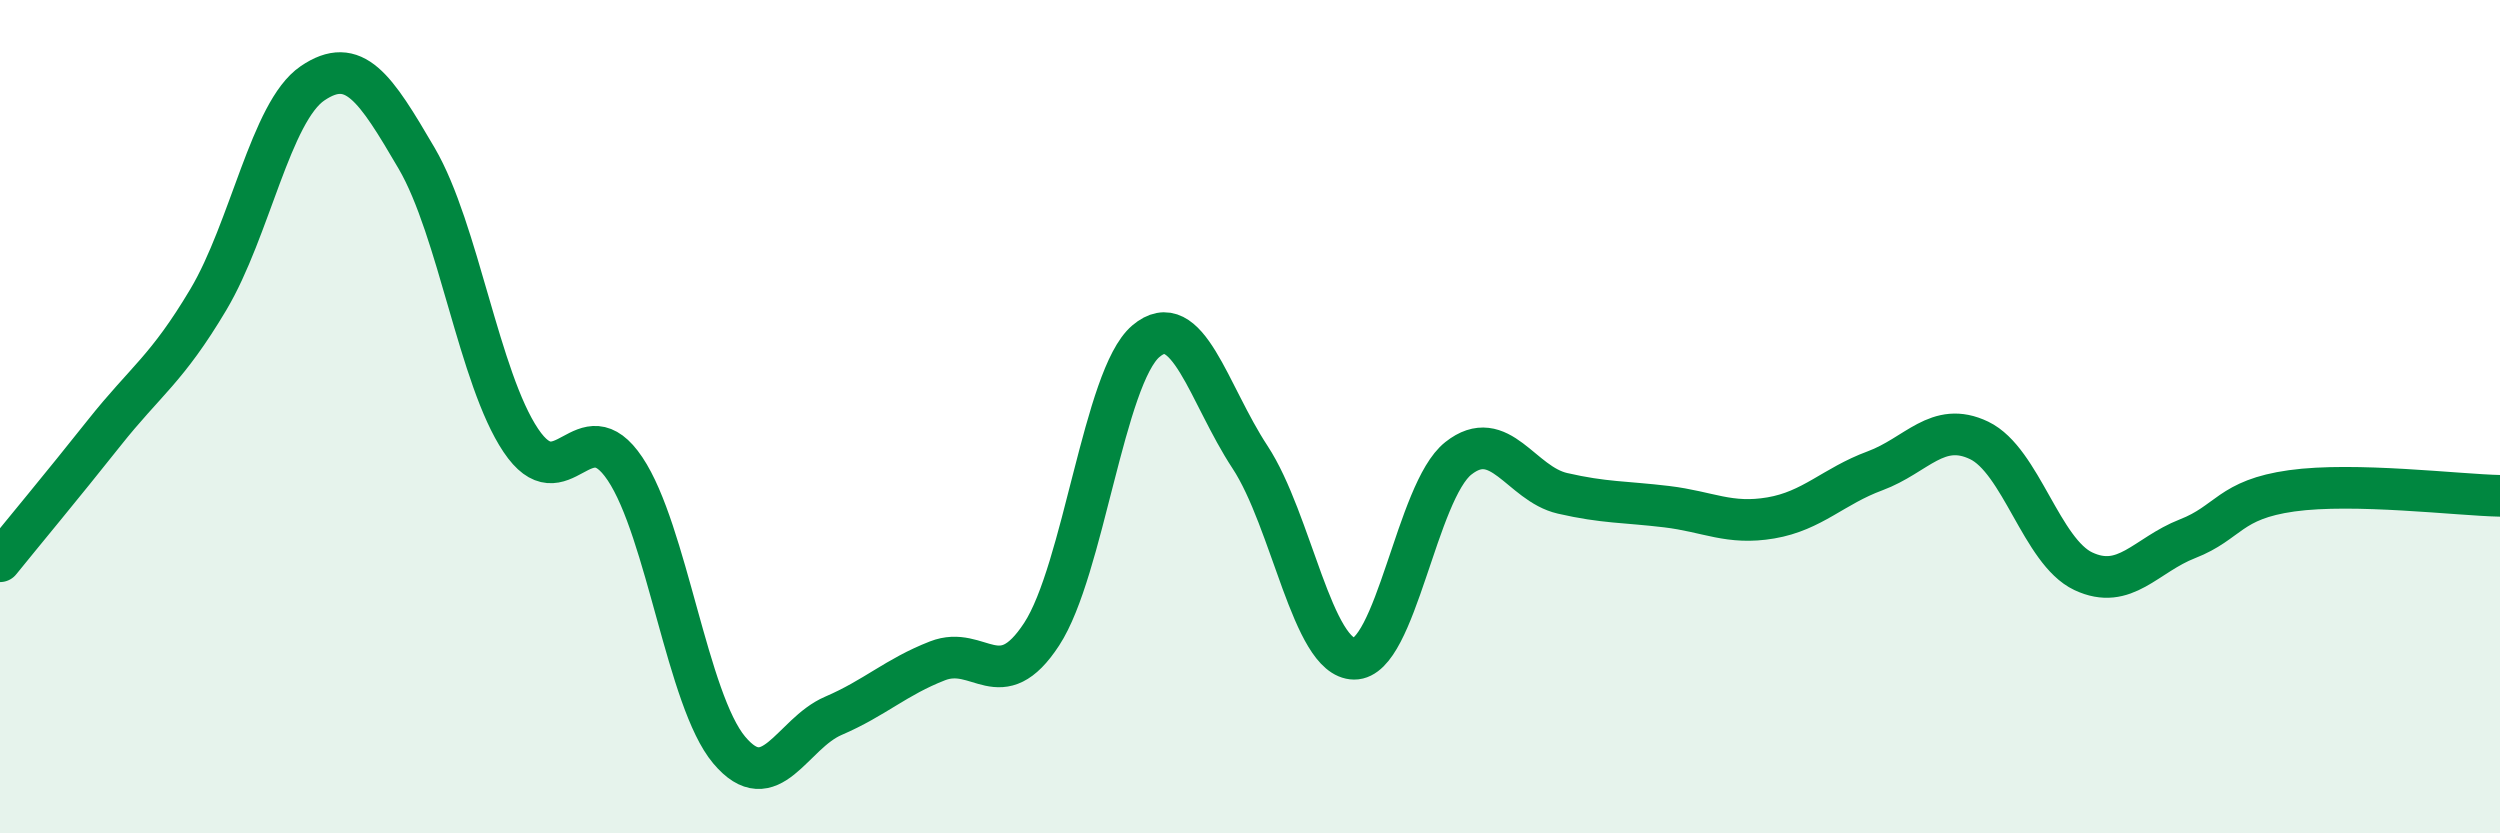
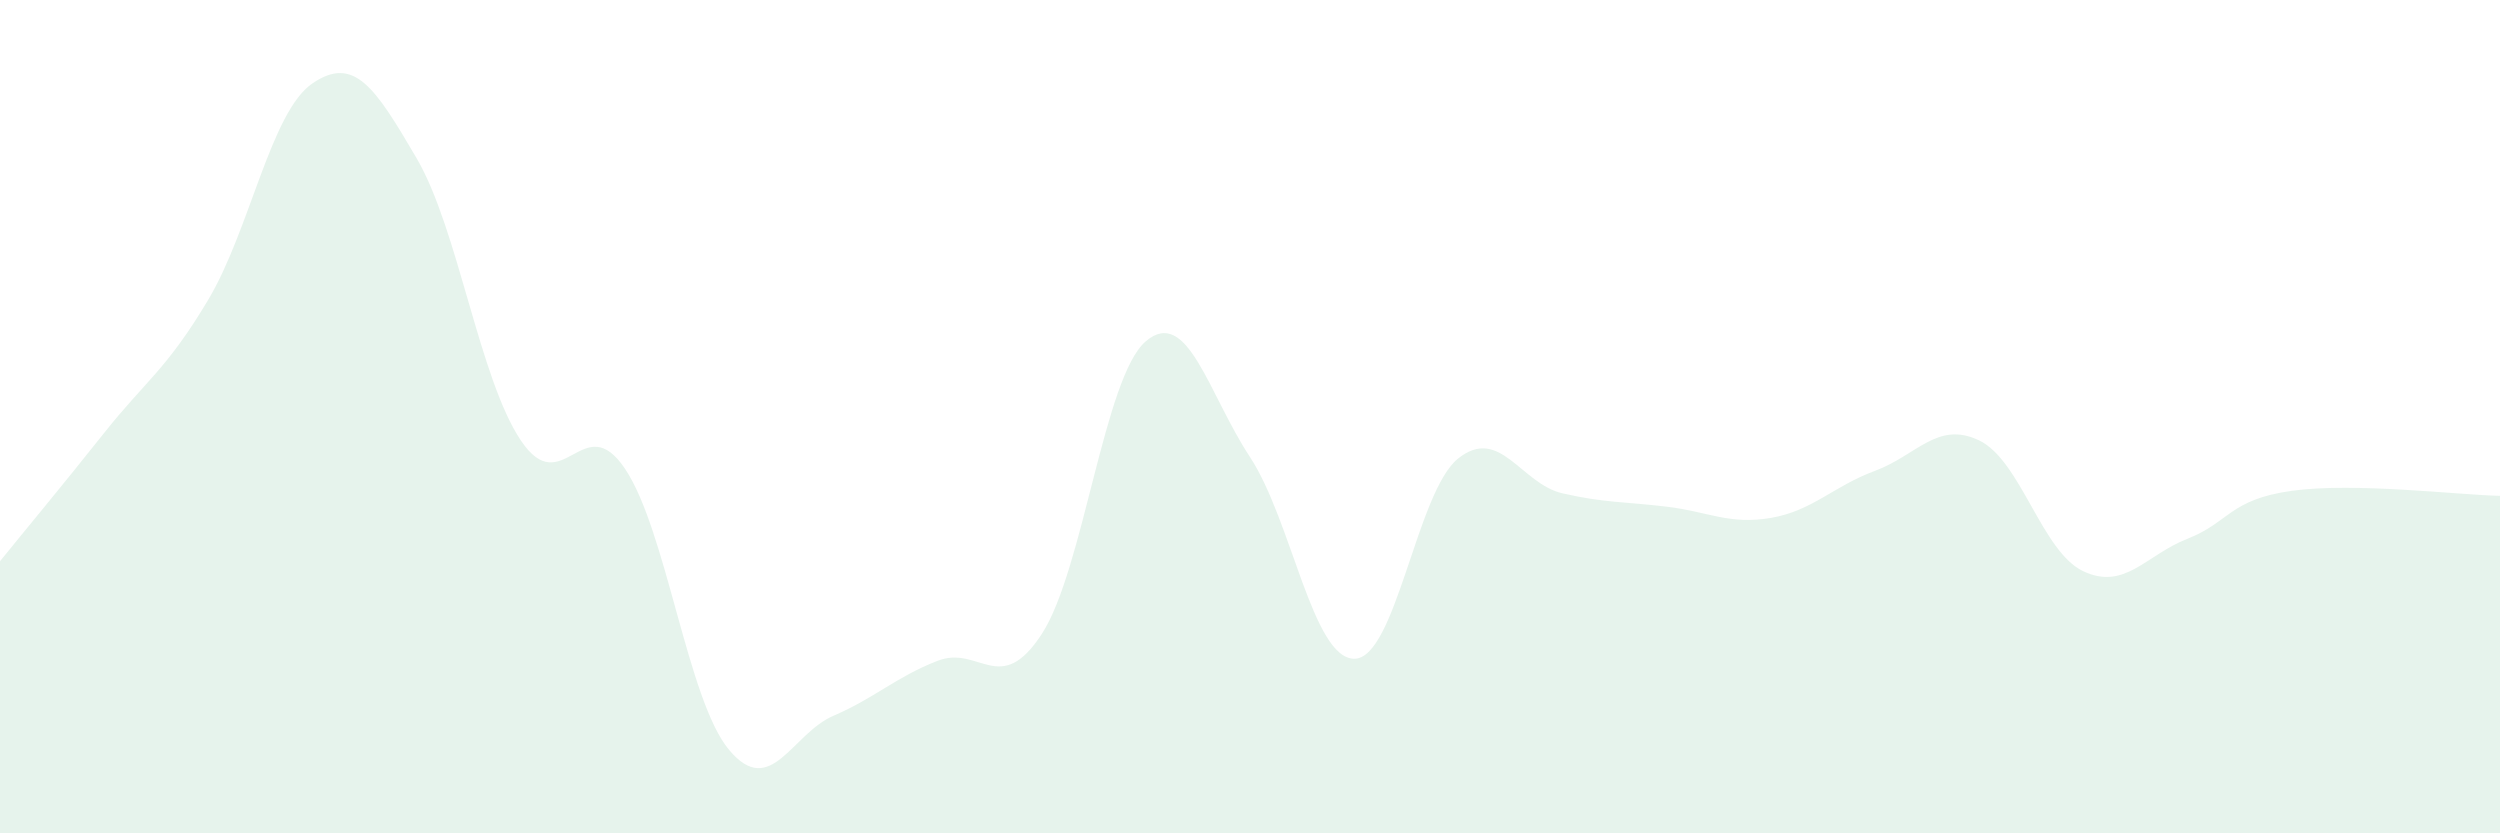
<svg xmlns="http://www.w3.org/2000/svg" width="60" height="20" viewBox="0 0 60 20">
  <path d="M 0,13.47 C 0.5,12.85 1.5,11.65 2.5,10.39 C 3.5,9.13 4,8.87 5,7.19 C 6,5.51 6.5,2.68 7.5,2 C 8.5,1.32 9,2.09 10,3.8 C 11,5.51 11.5,9.08 12.5,10.57 C 13.5,12.06 14,9.76 15,11.25 C 16,12.74 16.5,16.81 17.5,18 C 18.5,19.19 19,17.61 20,17.18 C 21,16.75 21.5,16.25 22.5,15.86 C 23.5,15.47 24,16.75 25,15.22 C 26,13.69 26.5,9.04 27.5,8.19 C 28.5,7.34 29,9.45 30,10.97 C 31,12.49 31.5,15.8 32.5,15.81 C 33.5,15.82 34,11.79 35,11 C 36,10.21 36.5,11.61 37.5,11.84 C 38.5,12.07 39,12.04 40,12.16 C 41,12.28 41.5,12.6 42.5,12.43 C 43.5,12.26 44,11.67 45,11.3 C 46,10.93 46.5,10.09 47.5,10.57 C 48.5,11.05 49,13.24 50,13.71 C 51,14.18 51.5,13.32 52.5,12.93 C 53.5,12.54 53.5,11.99 55,11.78 C 56.5,11.57 59,11.88 60,11.9L60 20L0 20Z" fill="#008740" opacity="0.1" stroke-linecap="round" stroke-linejoin="round" />
-   <path d="M 0,13.47 C 0.5,12.85 1.5,11.65 2.5,10.39 C 3.5,9.13 4,8.87 5,7.19 C 6,5.51 6.5,2.68 7.5,2 C 8.5,1.32 9,2.09 10,3.8 C 11,5.51 11.5,9.08 12.5,10.57 C 13.5,12.06 14,9.76 15,11.25 C 16,12.74 16.5,16.81 17.5,18 C 18.5,19.19 19,17.61 20,17.18 C 21,16.75 21.5,16.25 22.5,15.86 C 23.5,15.47 24,16.75 25,15.22 C 26,13.69 26.5,9.04 27.5,8.19 C 28.5,7.34 29,9.45 30,10.97 C 31,12.49 31.5,15.8 32.5,15.81 C 33.5,15.82 34,11.79 35,11 C 36,10.21 36.5,11.61 37.5,11.84 C 38.5,12.07 39,12.04 40,12.16 C 41,12.28 41.5,12.6 42.5,12.43 C 43.5,12.26 44,11.67 45,11.3 C 46,10.93 46.5,10.09 47.5,10.57 C 48.5,11.05 49,13.24 50,13.71 C 51,14.18 51.5,13.32 52.5,12.93 C 53.5,12.54 53.5,11.99 55,11.78 C 56.5,11.57 59,11.88 60,11.9" stroke="#008740" stroke-width="1" fill="none" stroke-linecap="round" stroke-linejoin="round" />
</svg>